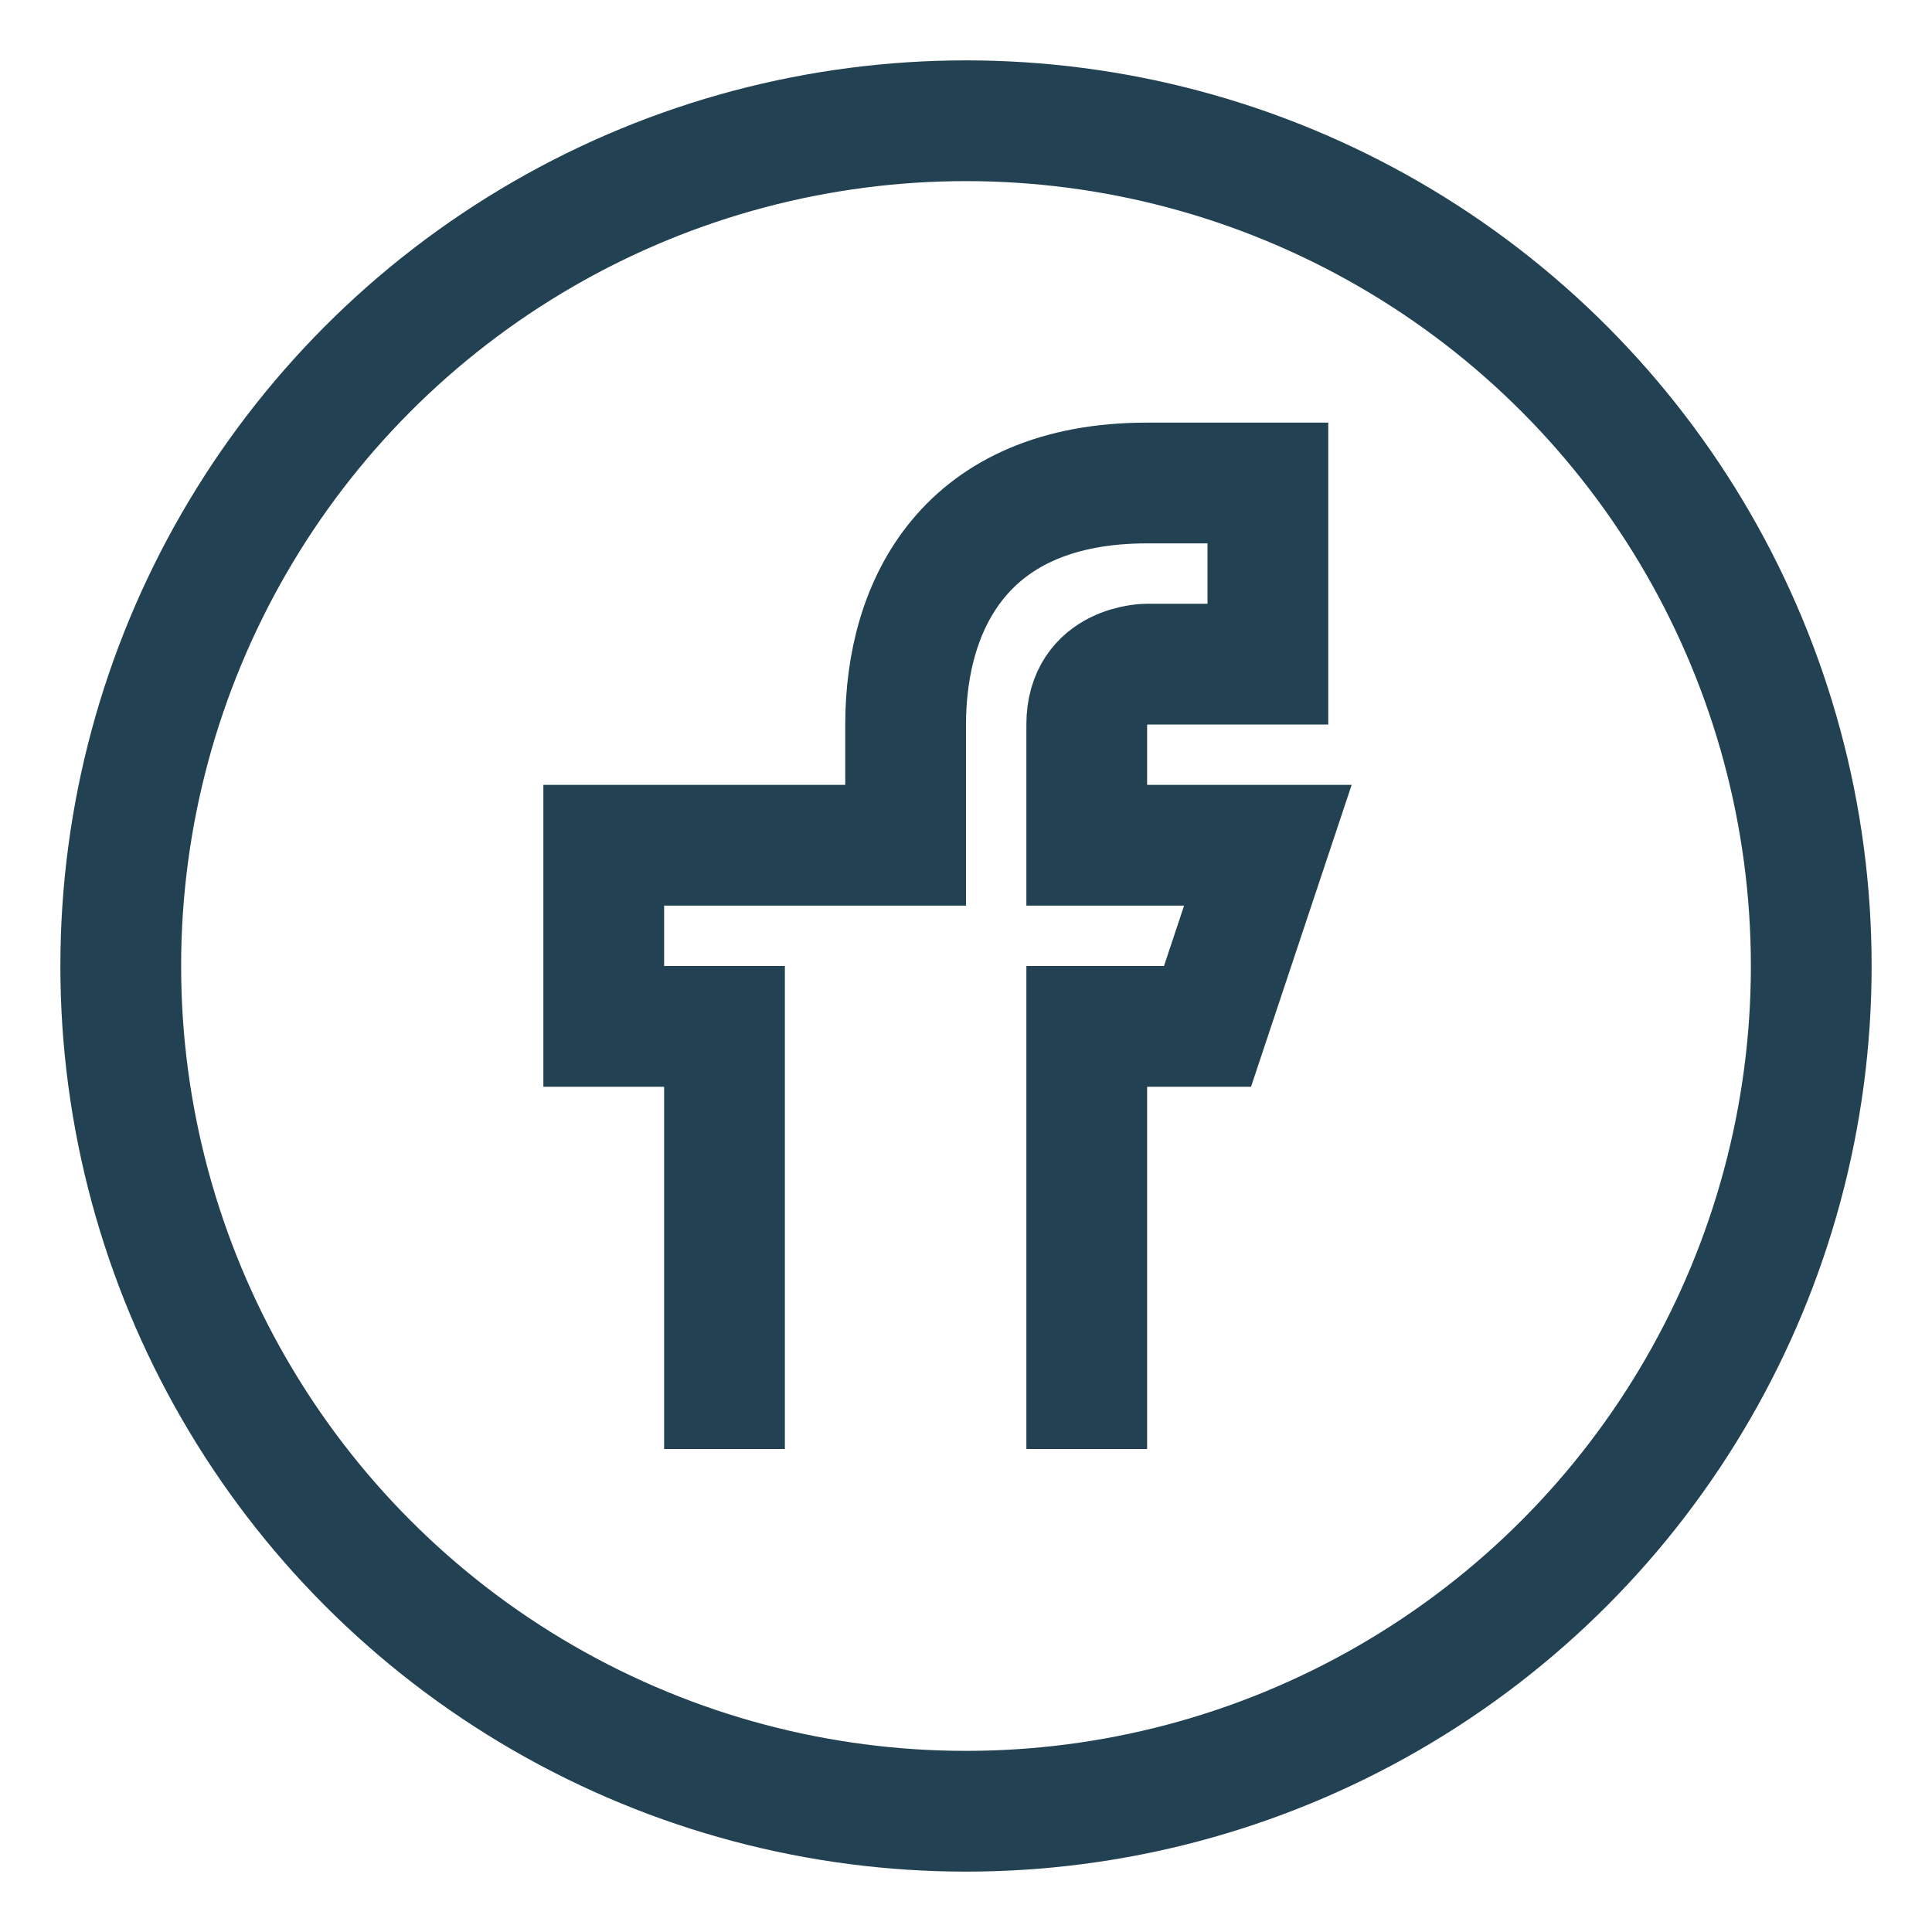
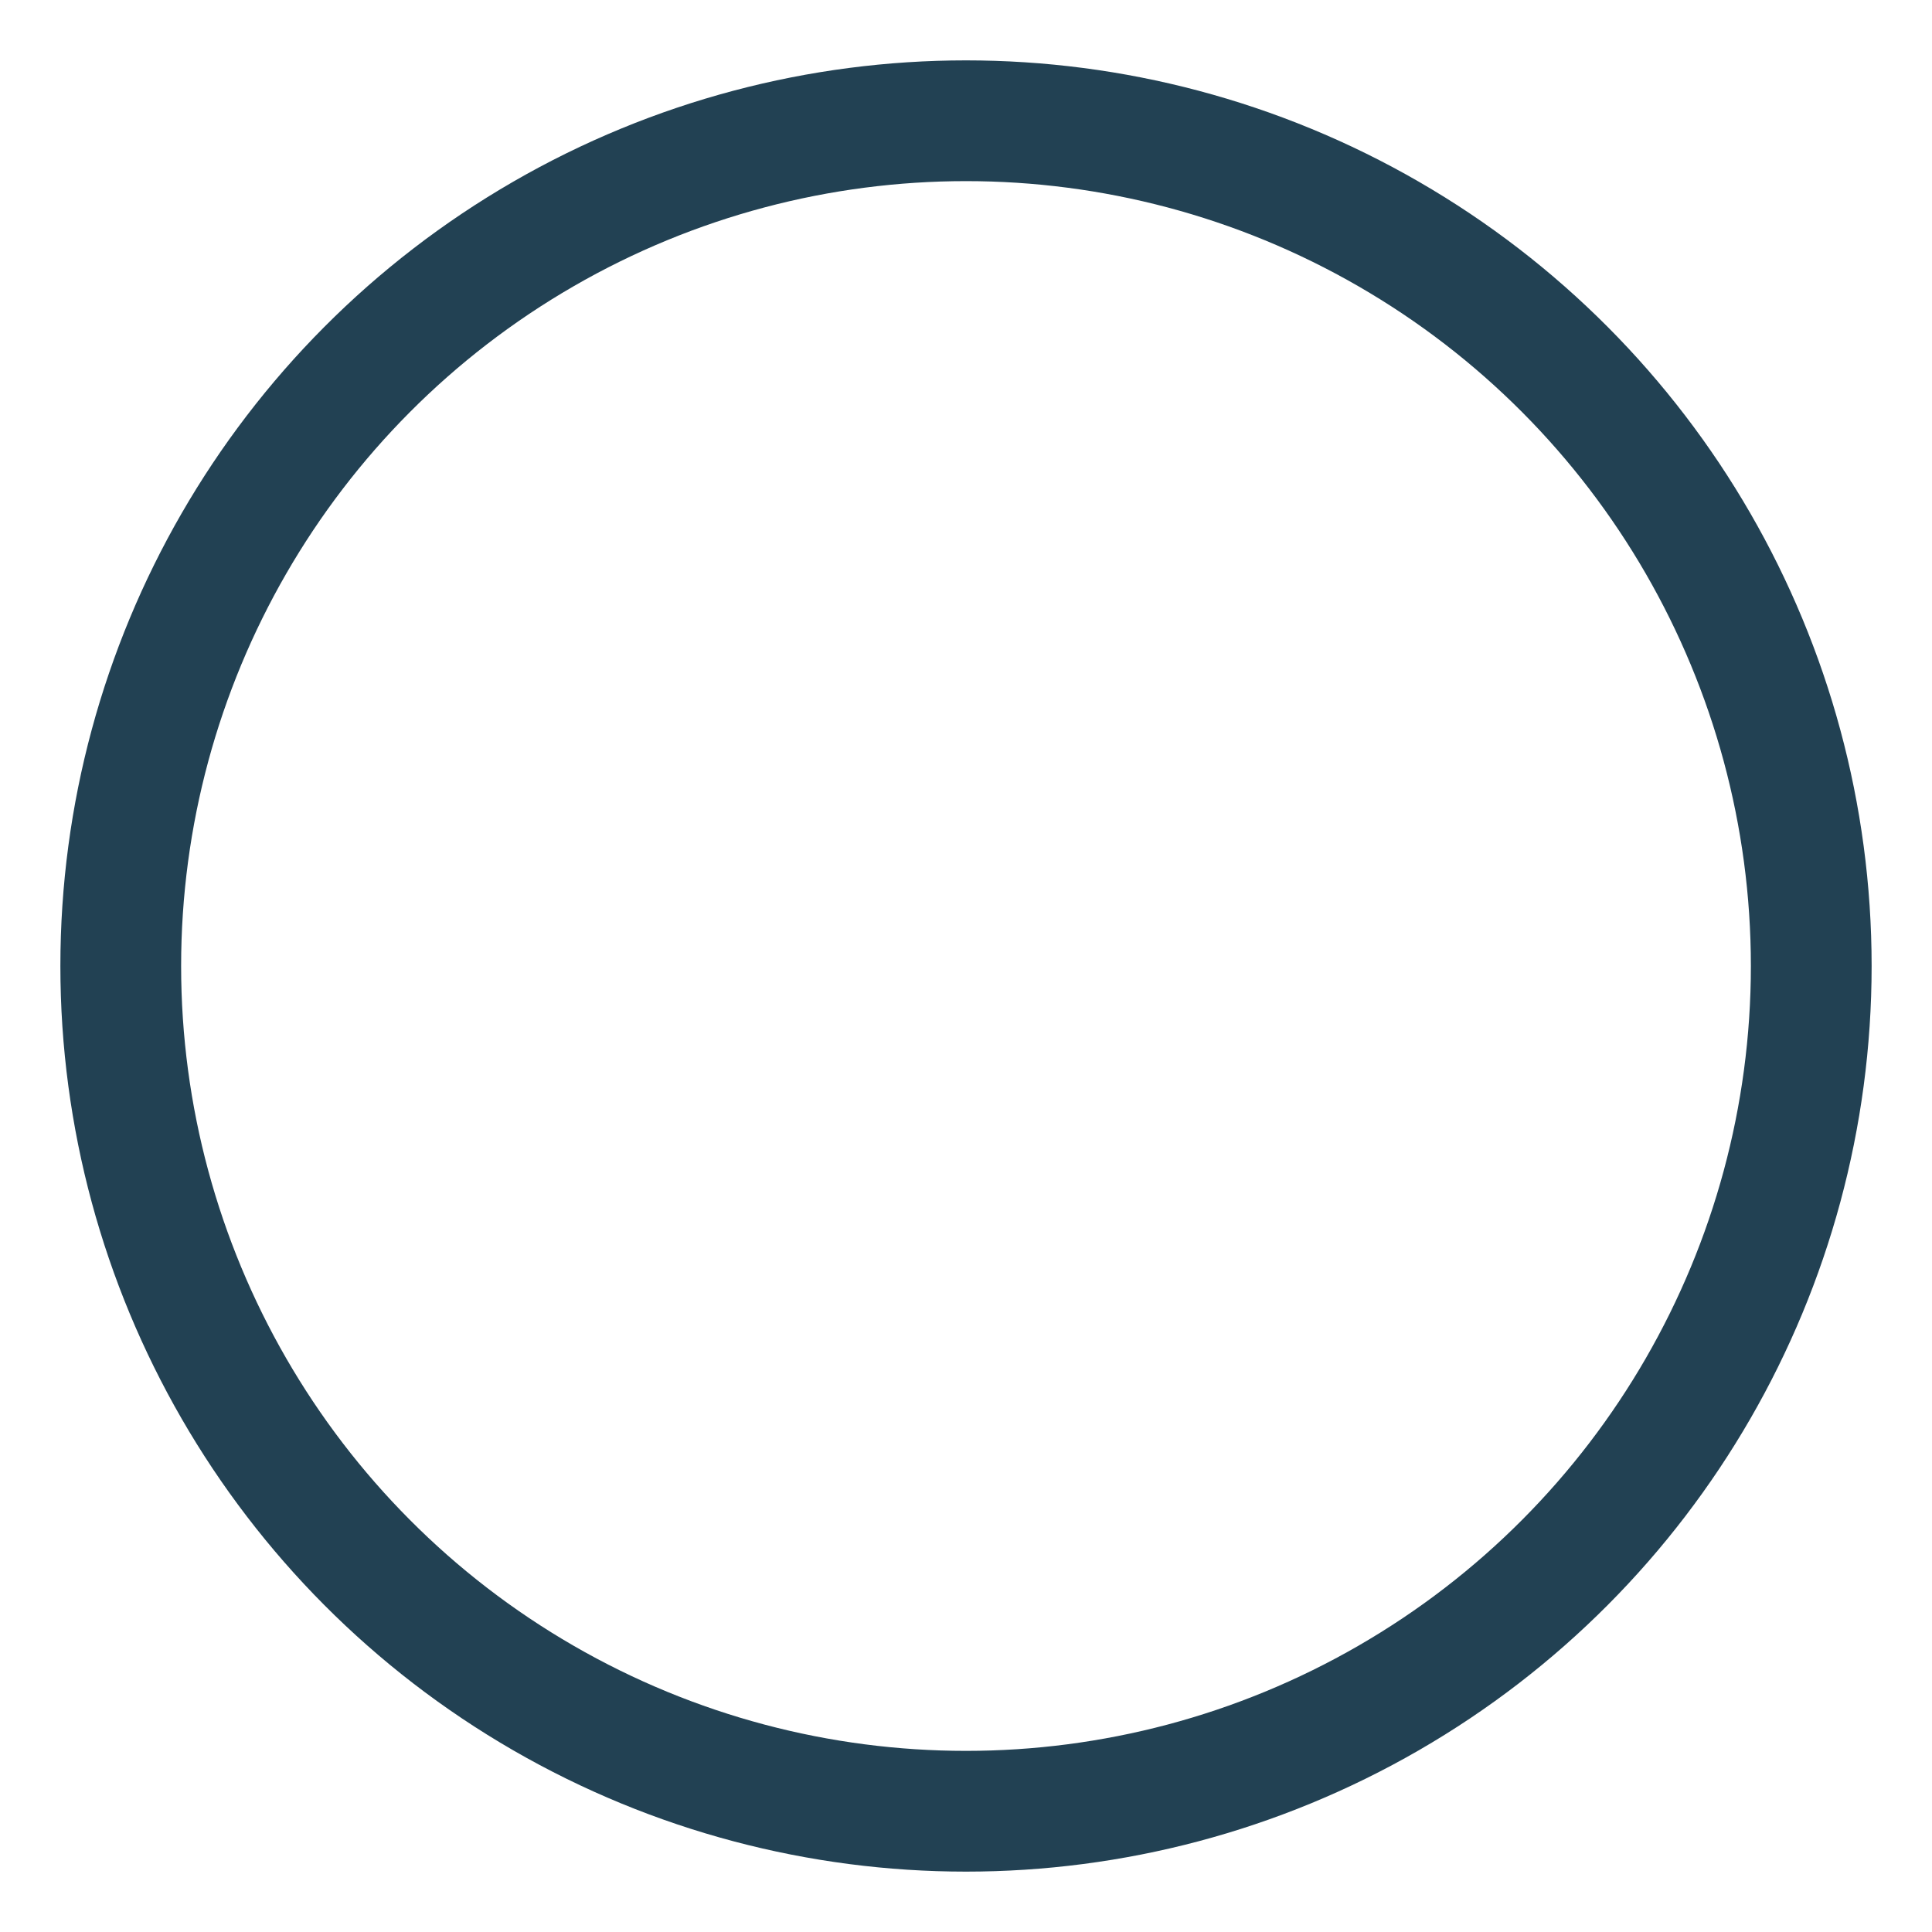
<svg xmlns="http://www.w3.org/2000/svg" width="32" height="32" viewBox="0 0 32 32">
  <circle cx="16" cy="16" r="14" fill="none" stroke="#224153" stroke-width="2" />
-   <path d="M18 24v-7h2l1-3h-3v-2c0-1 1-1 1-1h2V8h-2c-3 0-4 2-4 4v2H10v3h2v7" fill="none" stroke="#224153" stroke-width="2" />
</svg>